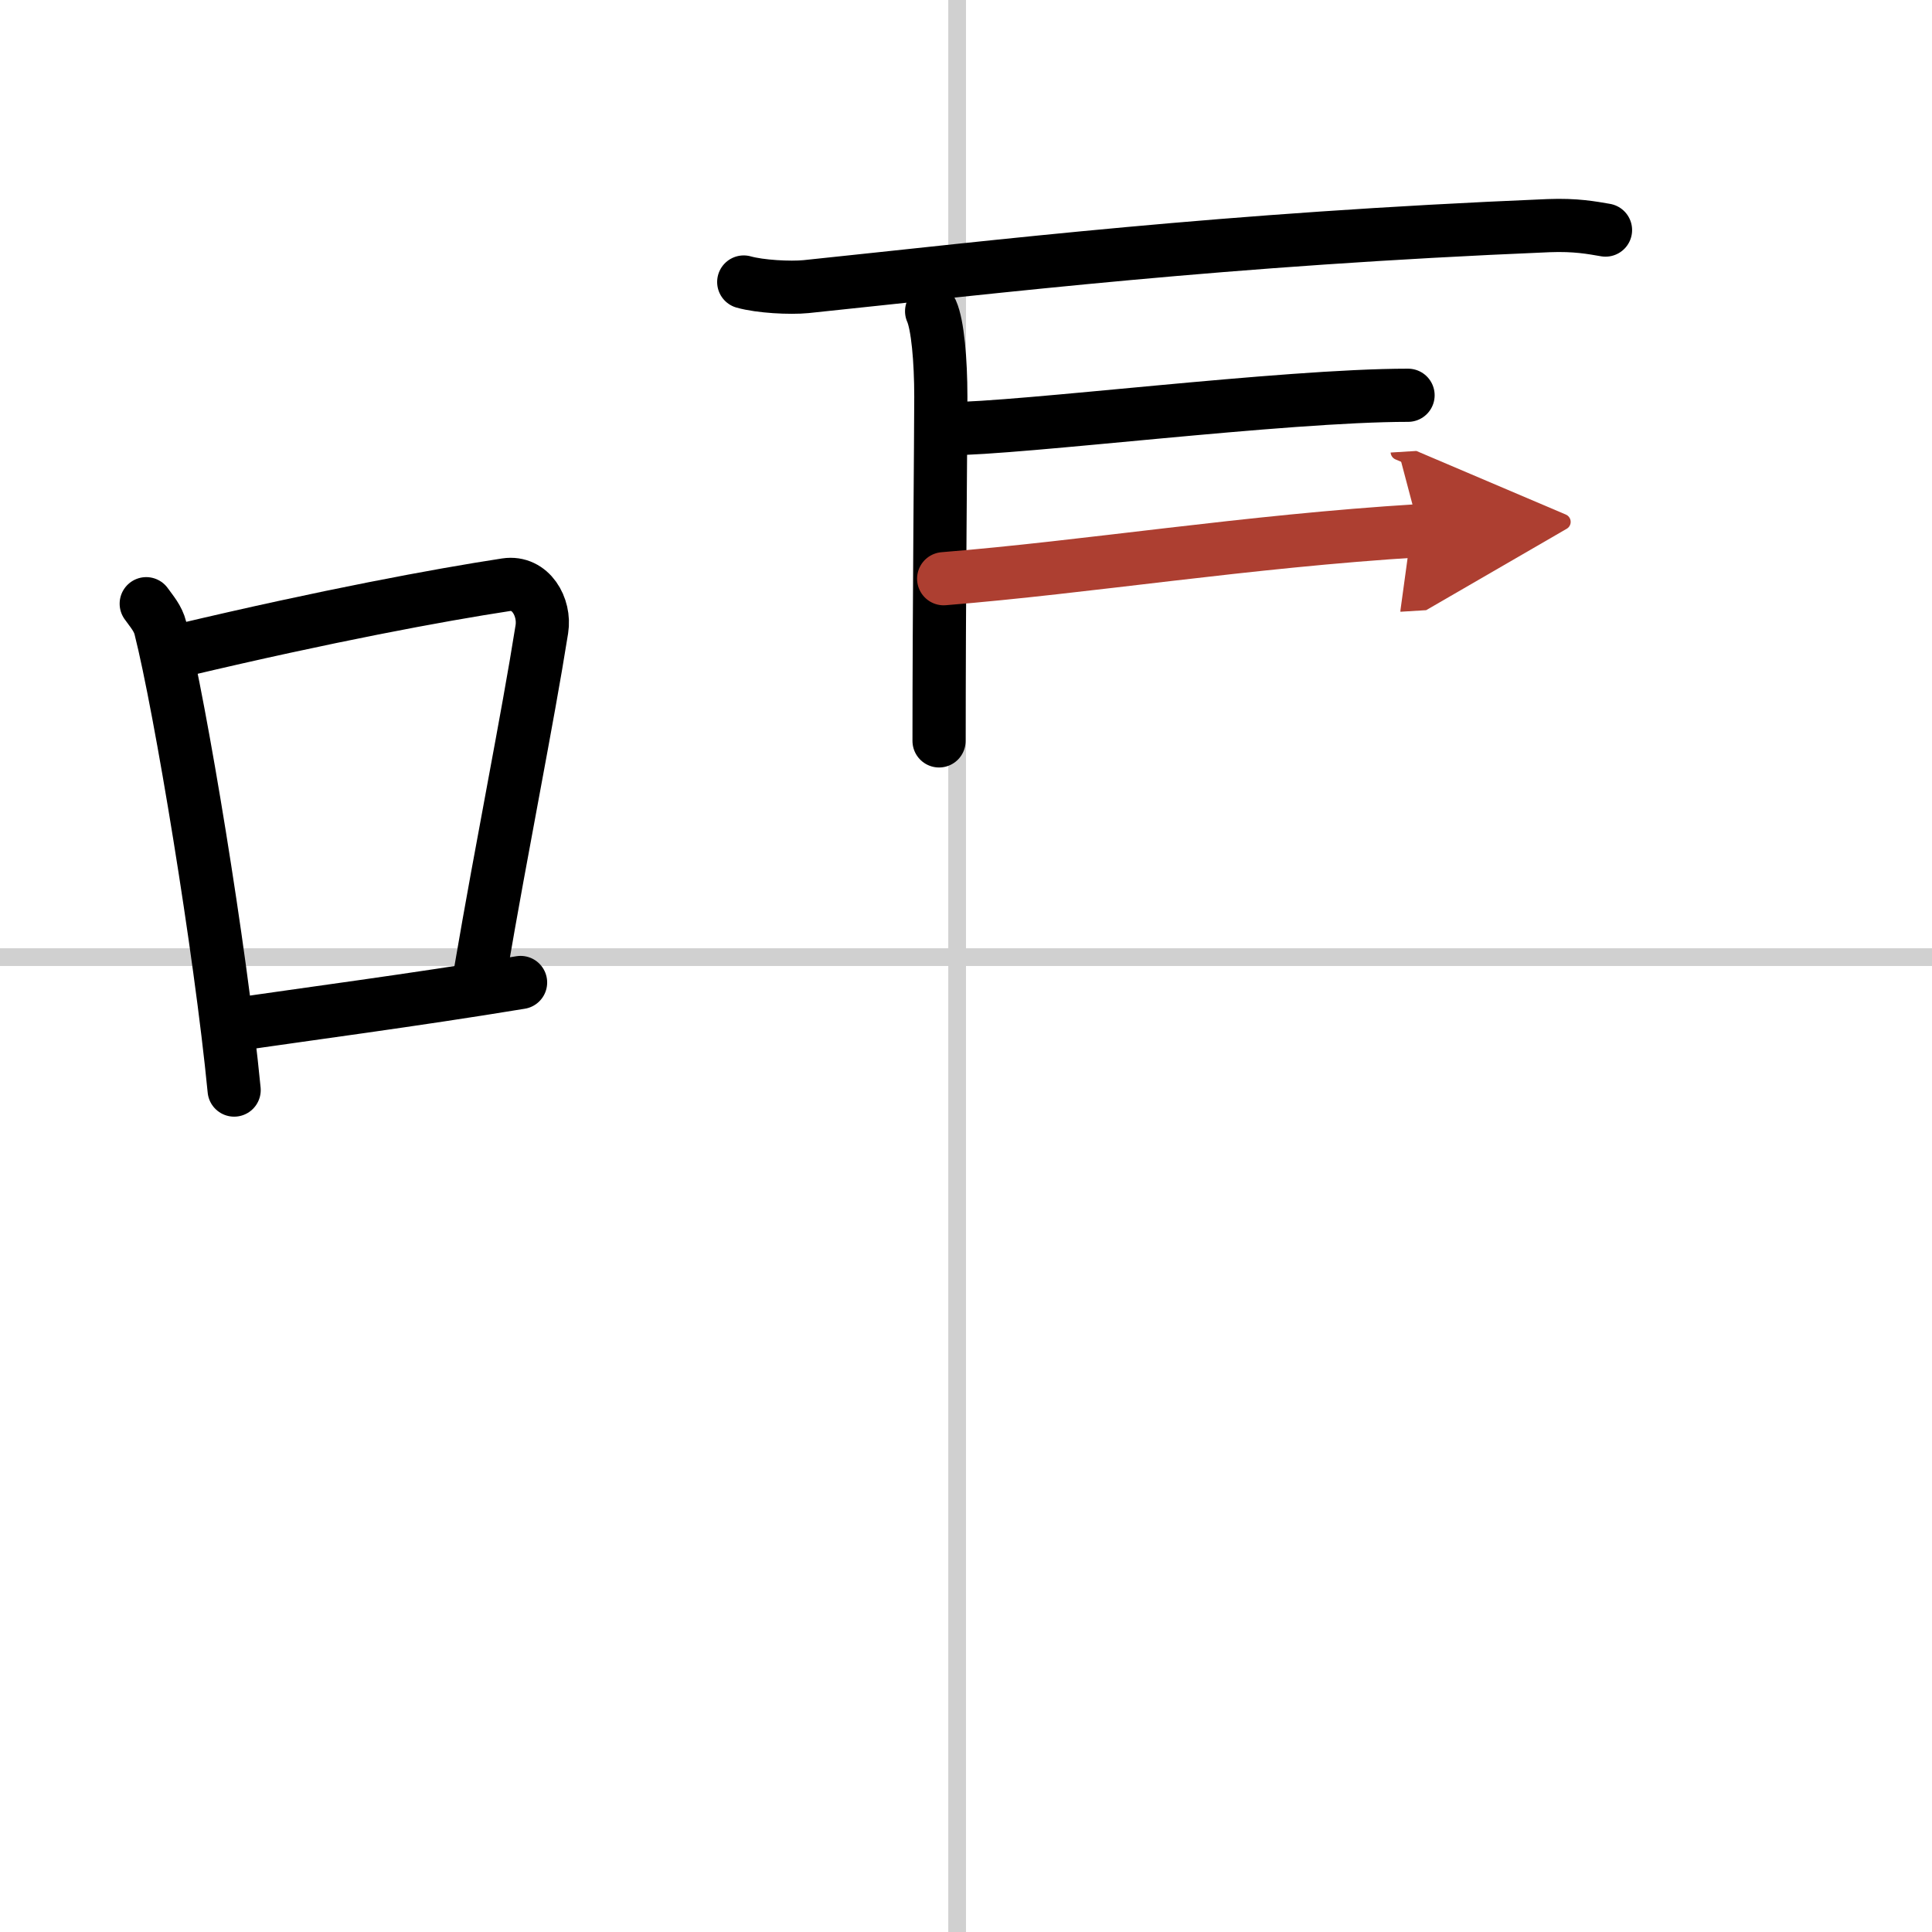
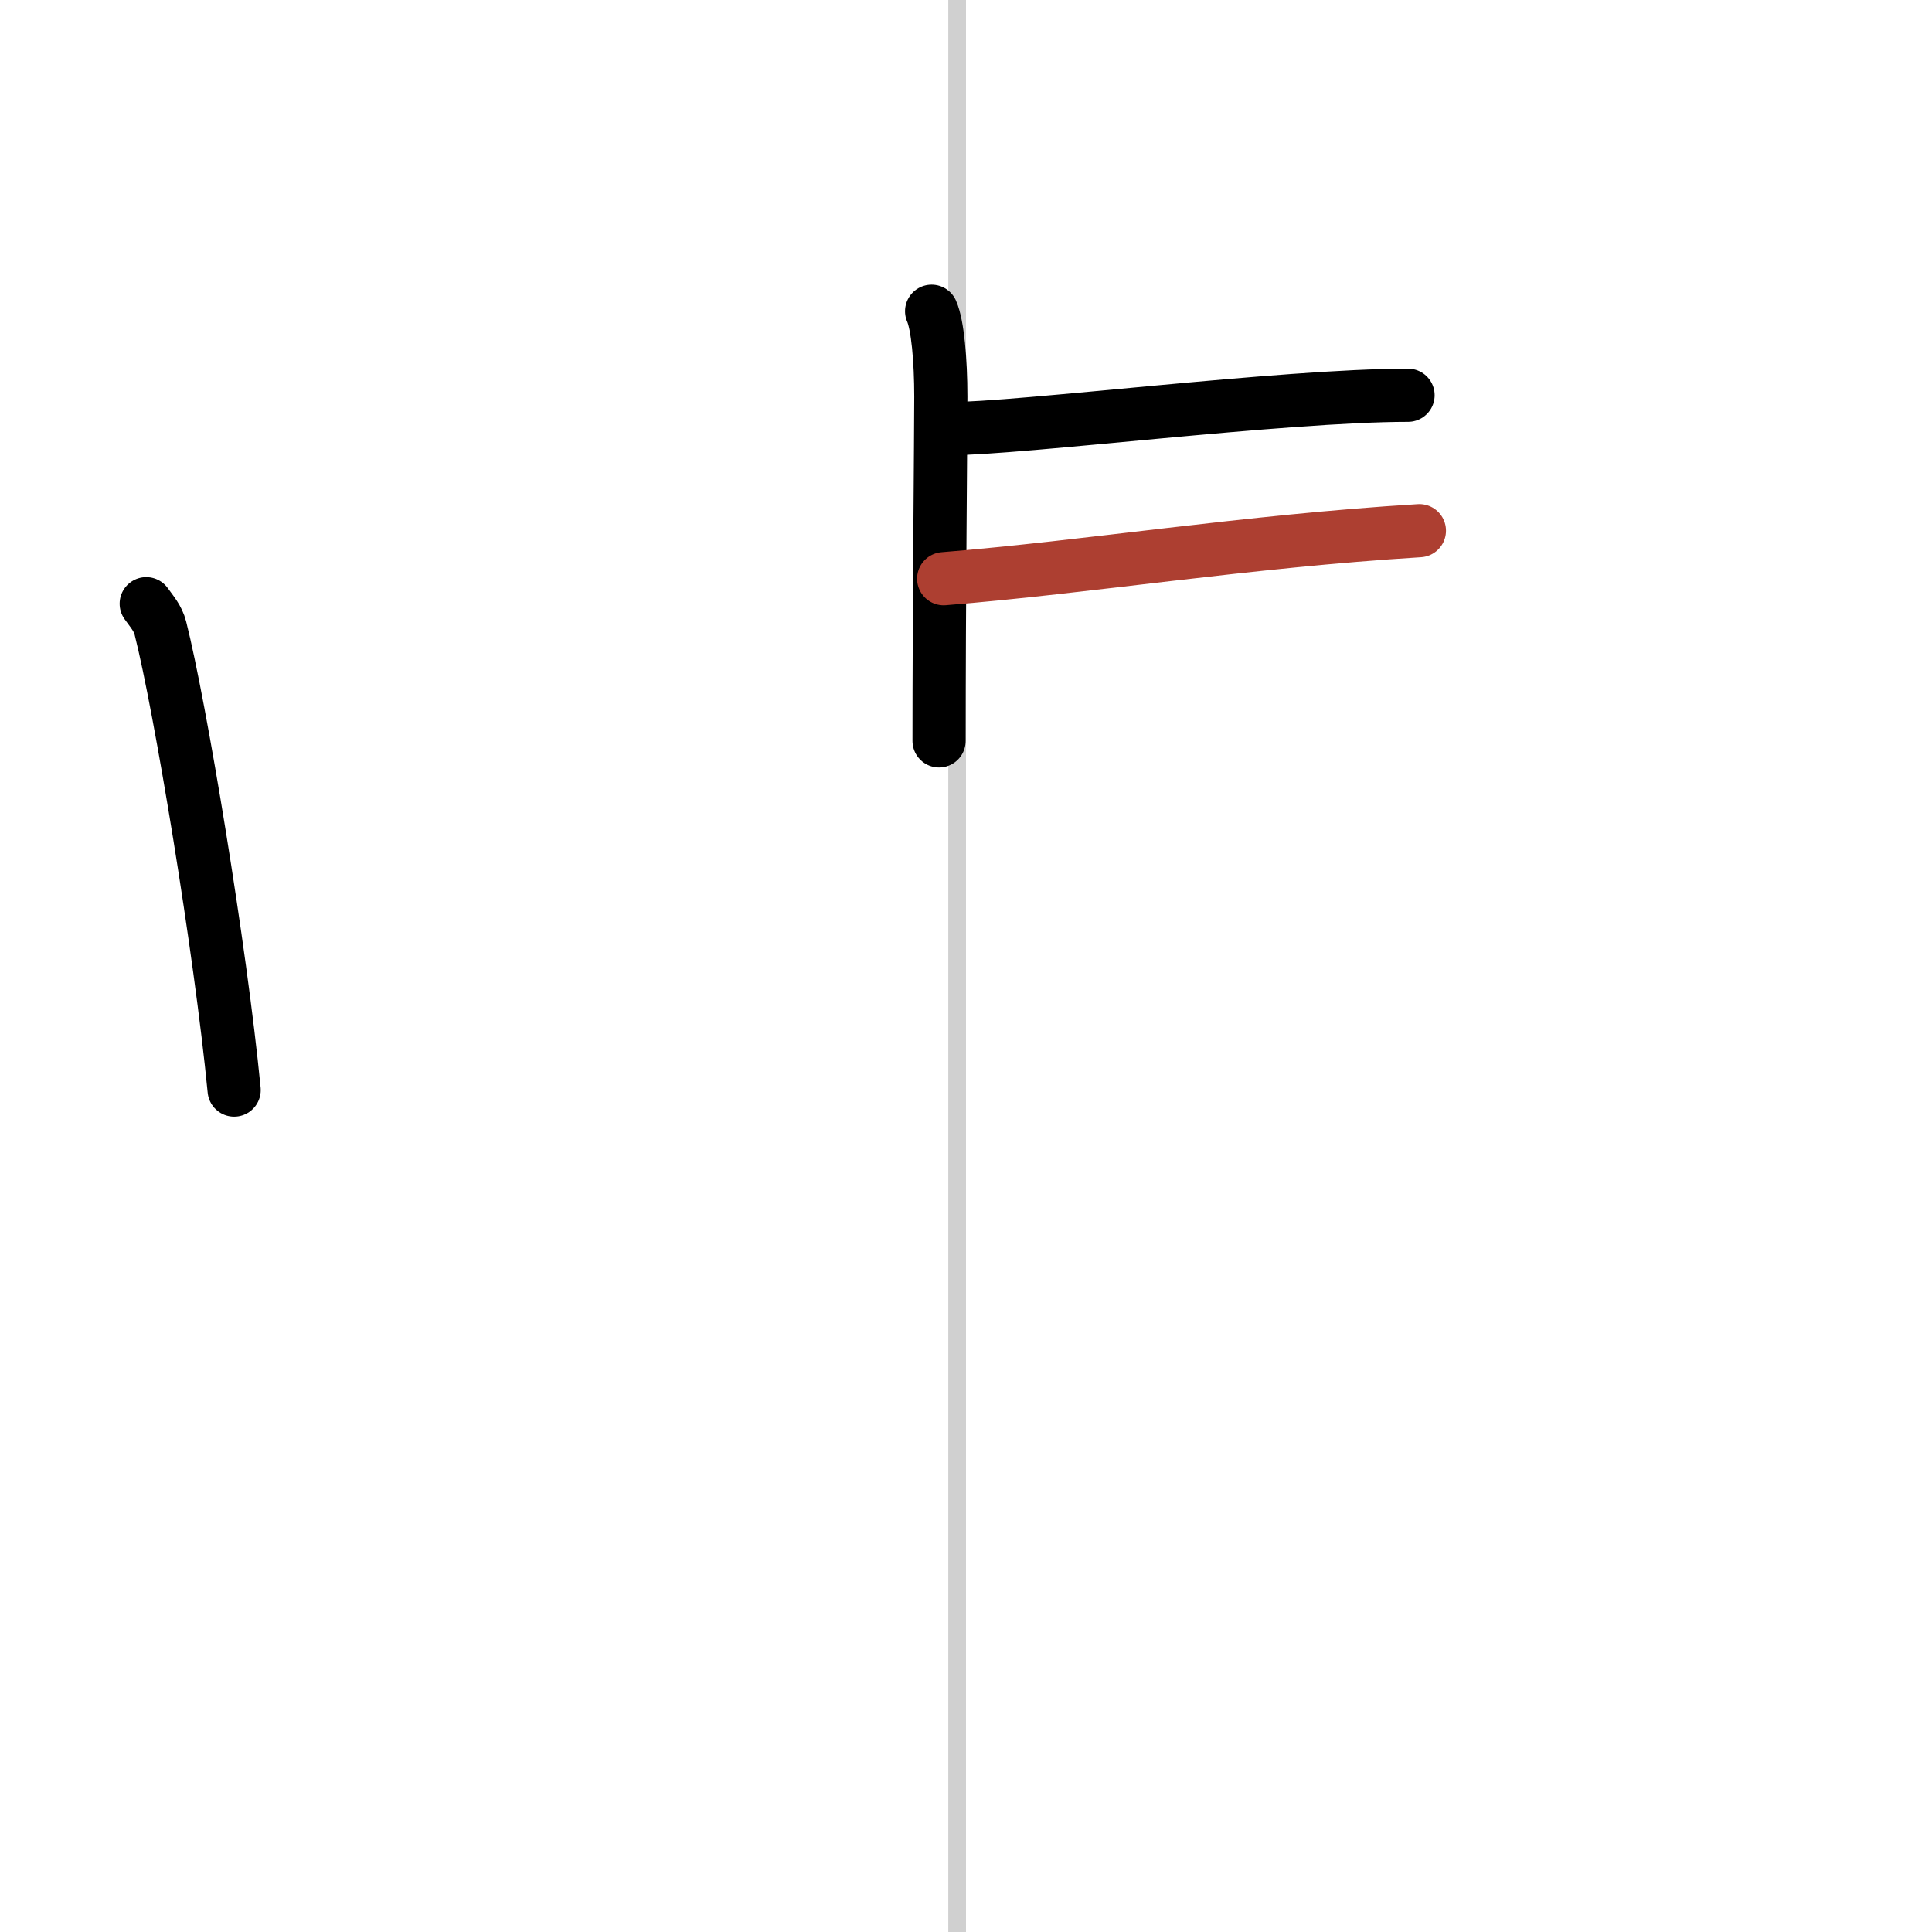
<svg xmlns="http://www.w3.org/2000/svg" width="400" height="400" viewBox="0 0 109 109">
  <defs>
    <marker id="a" markerWidth="4" orient="auto" refX="1" refY="5" viewBox="0 0 10 10">
-       <polyline points="0 0 10 5 0 10 1 5" fill="#ad3f31" stroke="#ad3f31" />
-     </marker>
+       </marker>
  </defs>
  <g fill="none" stroke="#000" stroke-linecap="round" stroke-linejoin="round" stroke-width="3">
    <rect width="100%" height="100%" fill="#fff" stroke="#fff" />
    <line x1="54" x2="54" y2="109" stroke="#d0d0d0" stroke-width="1" />
-     <line x2="109" y1="54" y2="54" stroke="#d0d0d0" stroke-width="1" />
    <path d="m8.25 34.06c0.32 0.45 0.66 0.82 0.8 1.38 1.12 4.42 3.39 18.12 4.16 26.06" />
-     <path d="m10.27 36.68c8.19-1.94 14.49-3.11 18.28-3.69 1.39-0.21 2.22 1.26 2.02 2.51-0.82 5.17-2.24 12.15-3.46 19.3" />
-     <path d="m12.9 57.86c4.46-0.66 10.34-1.42 16.47-2.43" />
-     <path d="m41.96 15.91c0.92 0.26 2.61 0.35 3.52 0.26 11.05-1.15 23.44-2.67 41.89-3.44 1.53-0.06 2.45 0.12 3.21 0.25" />
    <path d="m52.56 17.56c0.34 0.76 0.52 2.76 0.52 4.82s-0.1 12.02-0.1 19.42" />
    <path d="m53.44 24.19c4.13 0 18.94-1.89 26-1.89" />
    <path d="m53.24 32.65c8.08-0.65 17.06-2.11 26.84-2.71" marker-end="url(#a)" stroke="#ad3f31" />
  </g>
</svg>